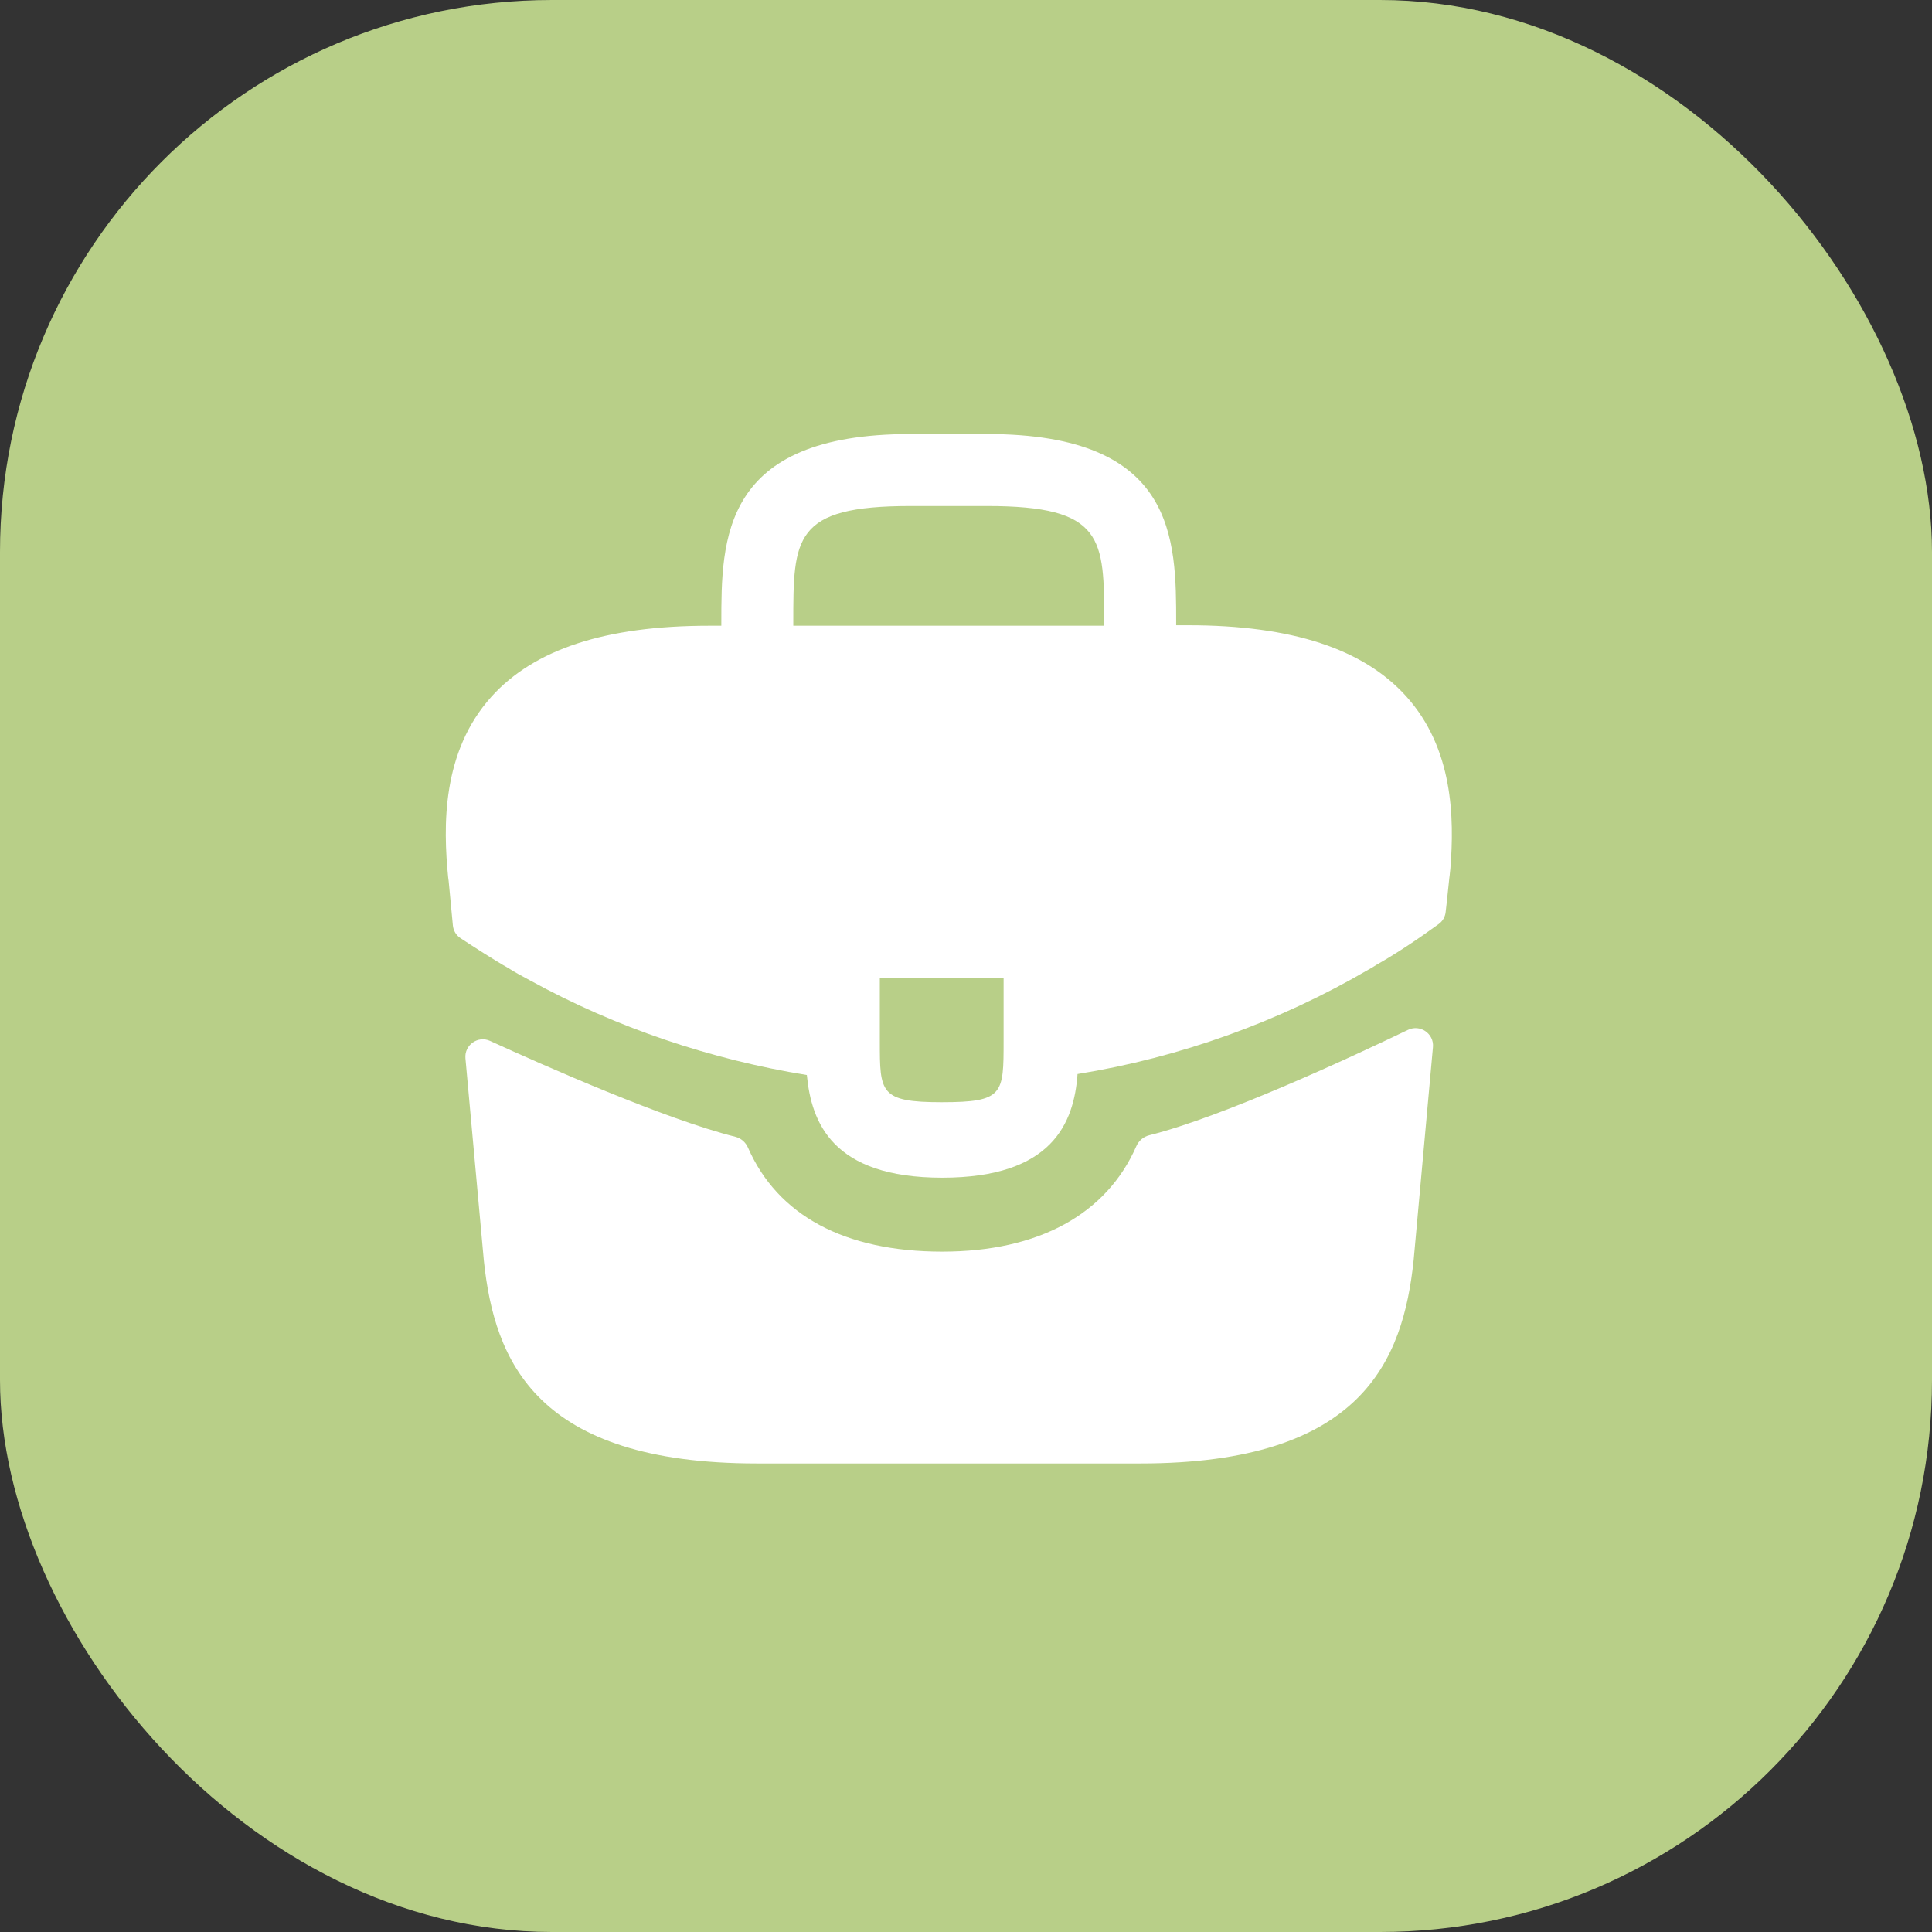
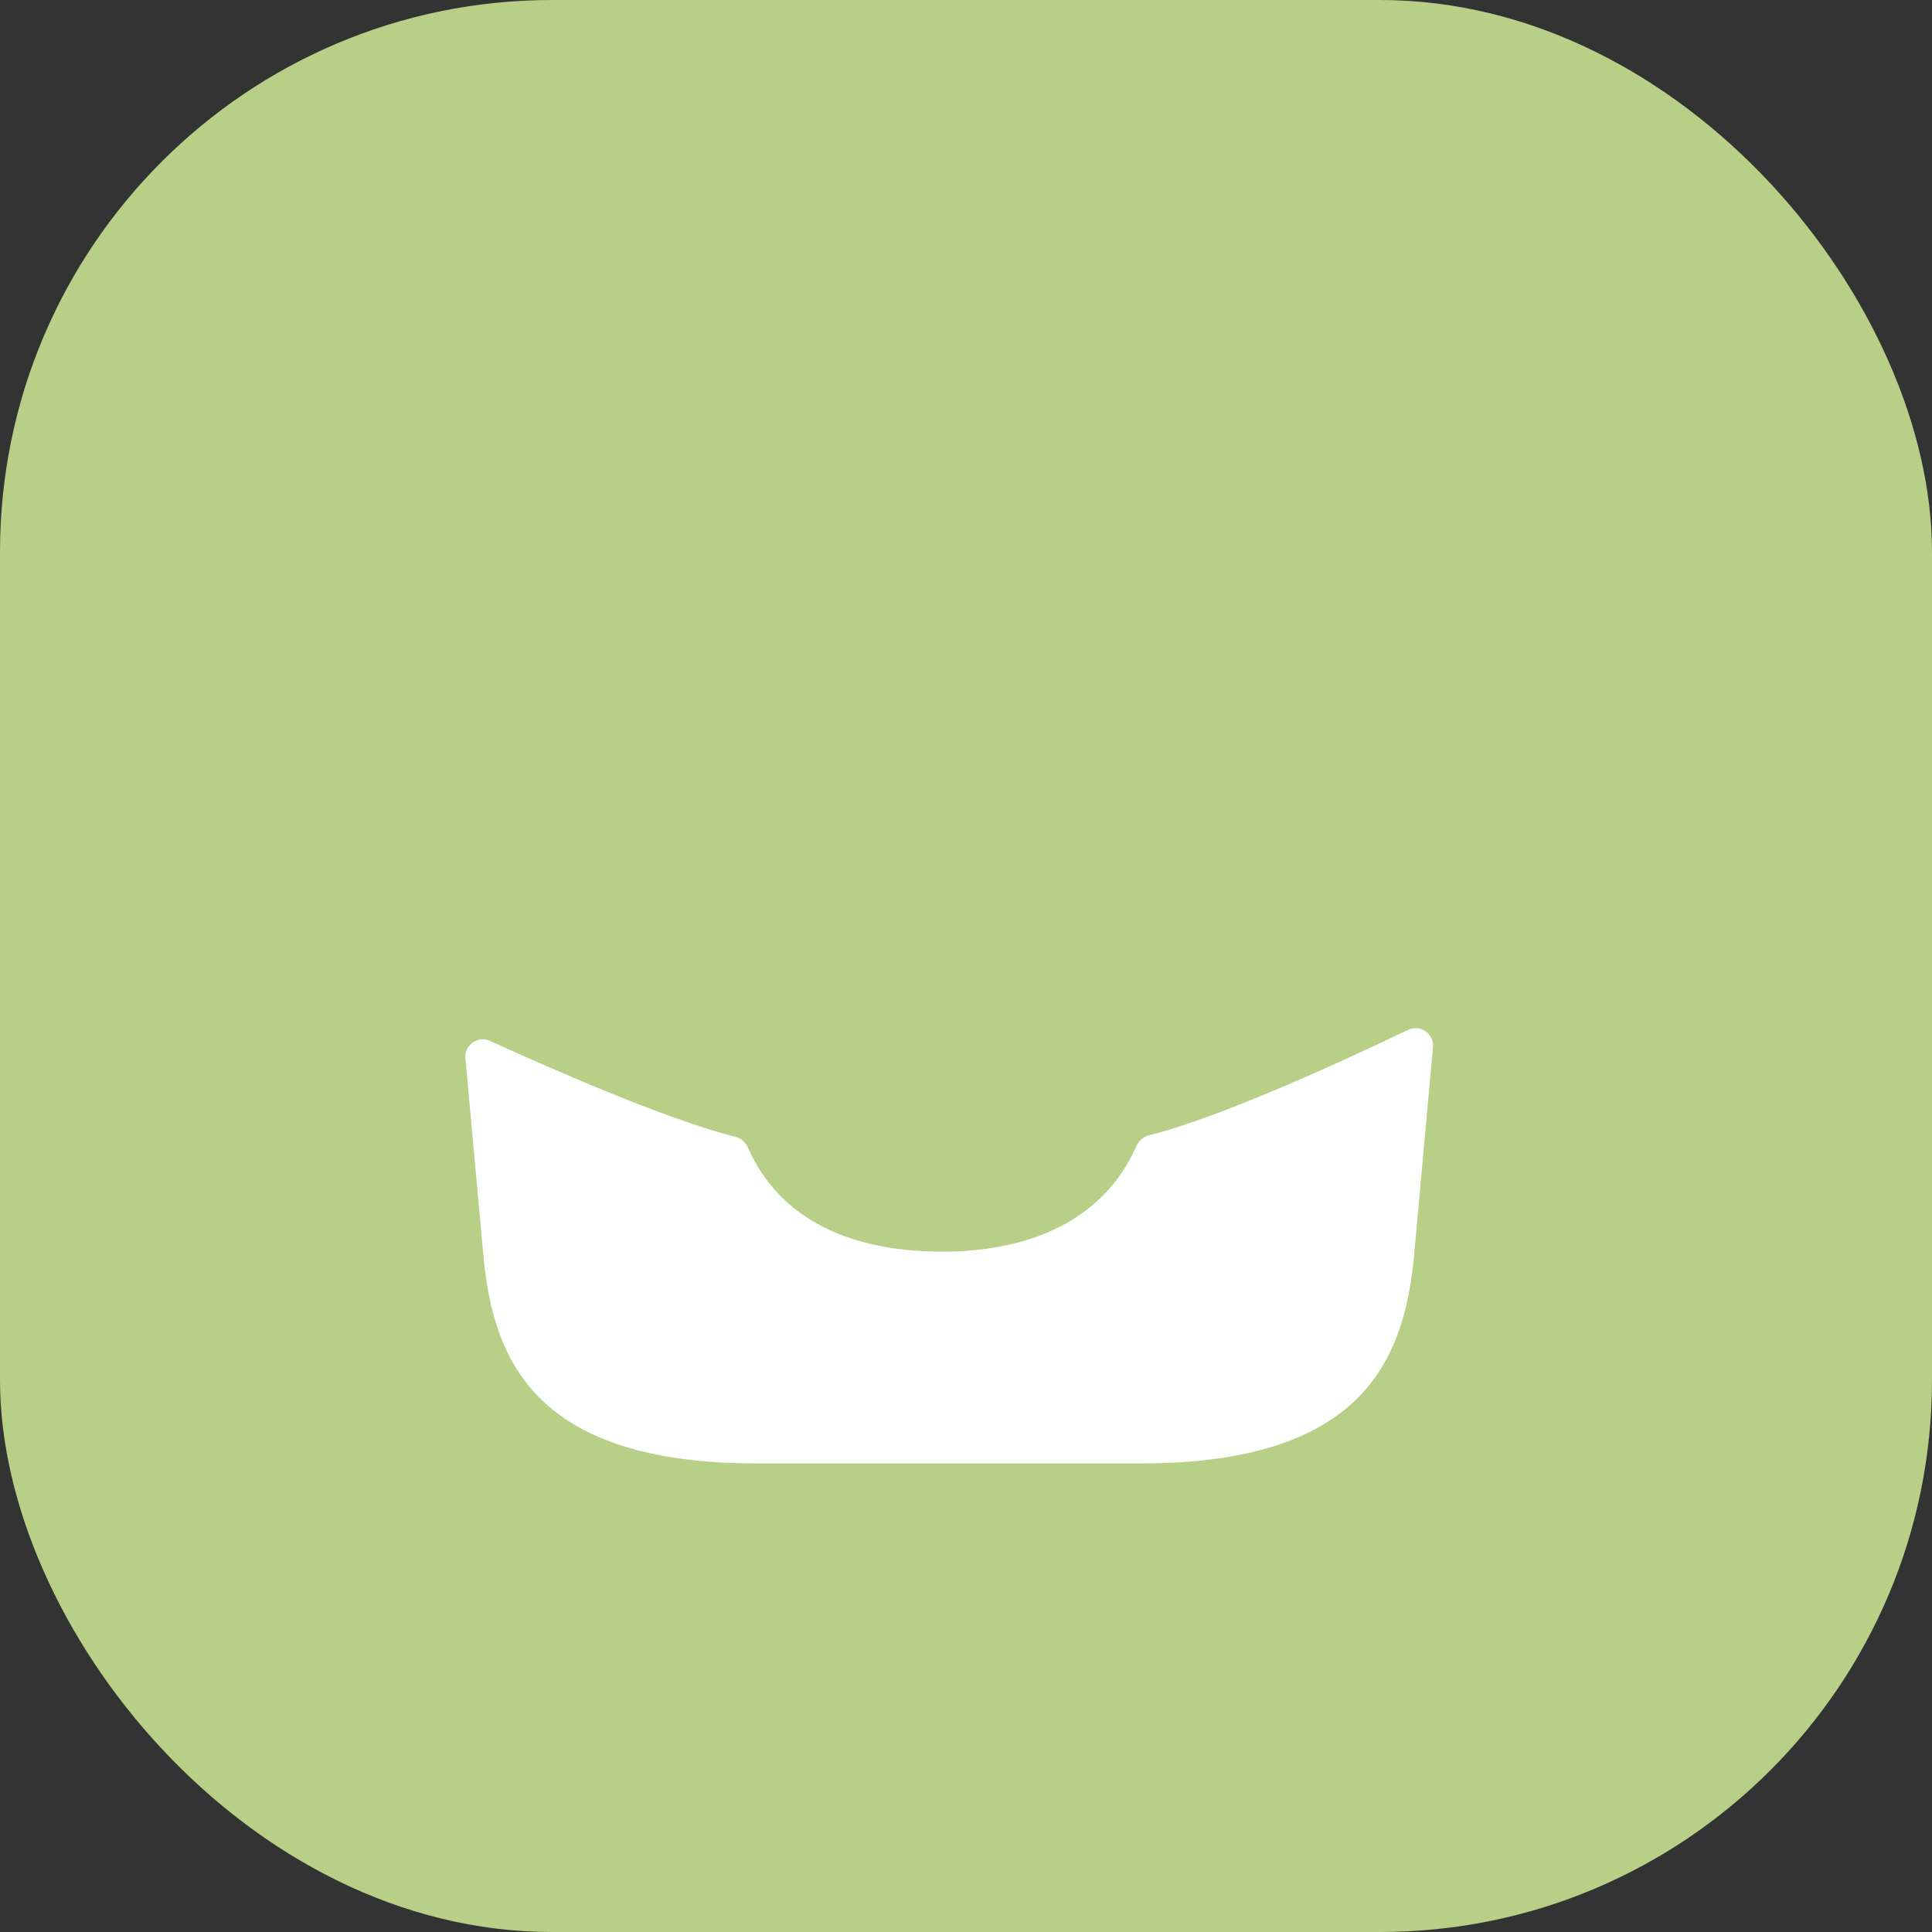
<svg xmlns="http://www.w3.org/2000/svg" width="56" height="56" viewBox="0 0 56 56" fill="none">
  <rect x="0" y="0" width="56" height="56" fill="#333333" stroke="none" />
  <rect width="56" height="56" rx="16" fill="#B8CF88" />
-   <path d="M40.756 20.179C39.517 18.808 37.446 18.123 34.442 18.123H34.092V18.065C34.092 15.615 34.092 12.581 28.608 12.581H26.392C20.908 12.581 20.908 15.629 20.908 18.065V18.137H20.558C17.54 18.137 15.483 18.823 14.244 20.194C12.8 21.798 12.844 23.956 12.99 25.429L13.004 25.531L13.127 26.826C13.142 26.976 13.222 27.111 13.348 27.193C13.678 27.41 14.341 27.841 14.725 28.054C14.929 28.186 15.148 28.302 15.367 28.419C17.86 29.79 20.602 30.708 23.387 31.16C23.519 32.531 24.117 34.136 27.31 34.136C30.504 34.136 31.131 32.546 31.233 31.131C34.208 30.65 37.081 29.615 39.677 28.098C39.765 28.054 39.823 28.011 39.896 27.967C40.503 27.623 41.134 27.197 41.703 26.783C41.816 26.701 41.888 26.576 41.903 26.437L41.938 26.129L42.01 25.444C42.025 25.356 42.025 25.283 42.04 25.181C42.156 23.708 42.127 21.696 40.756 20.179ZM29.09 30.169C29.09 31.715 29.09 31.948 27.296 31.948C25.502 31.948 25.502 31.671 25.502 30.183V28.346H29.09V30.169ZM22.994 18.123V18.065C22.994 15.585 22.994 14.667 26.392 14.667H28.608C32.006 14.667 32.006 15.6 32.006 18.065V18.137H22.994V18.123Z" fill="white" />
  <path d="M40.812 29.851C41.165 29.681 41.571 29.962 41.535 30.352L40.975 36.527C40.668 39.444 39.472 42.419 33.056 42.419H21.943C15.527 42.419 14.331 39.444 14.025 36.542L13.491 30.676C13.456 30.291 13.852 30.01 14.204 30.171C15.77 30.887 19.285 32.444 21.314 32.95C21.479 32.992 21.613 33.109 21.681 33.265C22.542 35.231 24.483 36.279 27.31 36.279C30.109 36.279 32.075 35.191 32.938 33.221C33.007 33.066 33.142 32.948 33.307 32.907C35.457 32.369 39.182 30.635 40.812 29.851Z" fill="white" />
</svg>